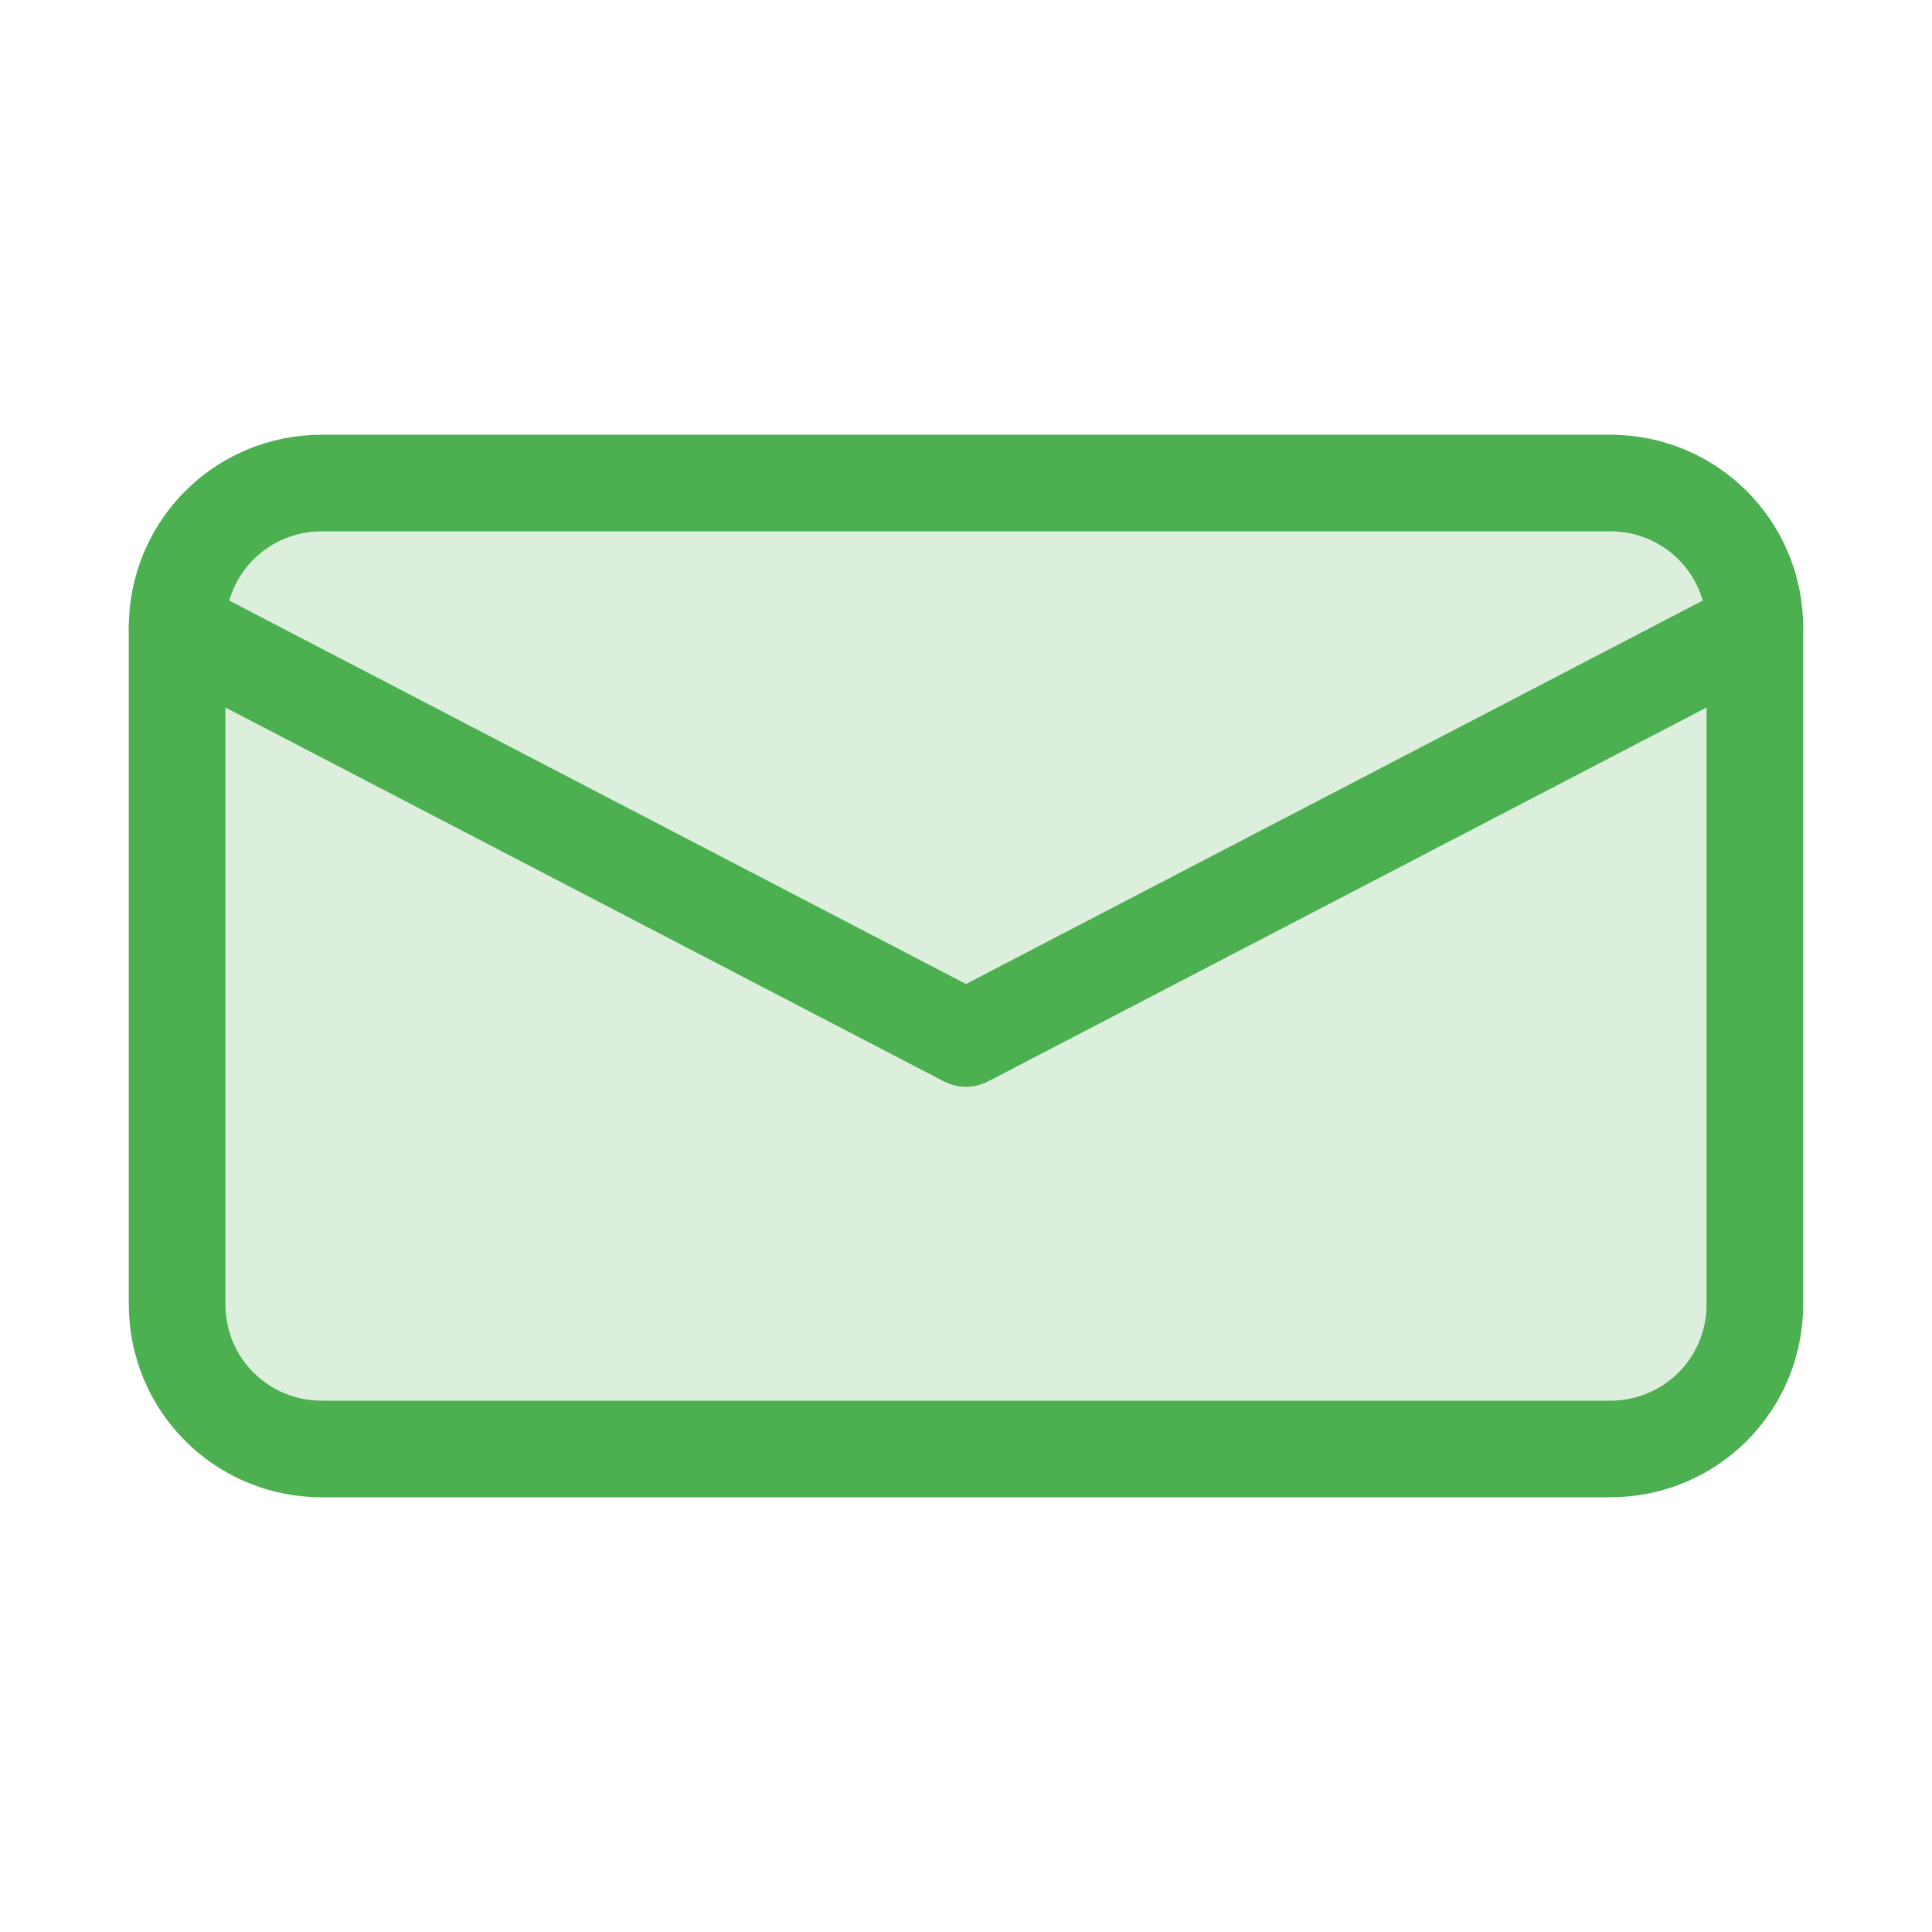
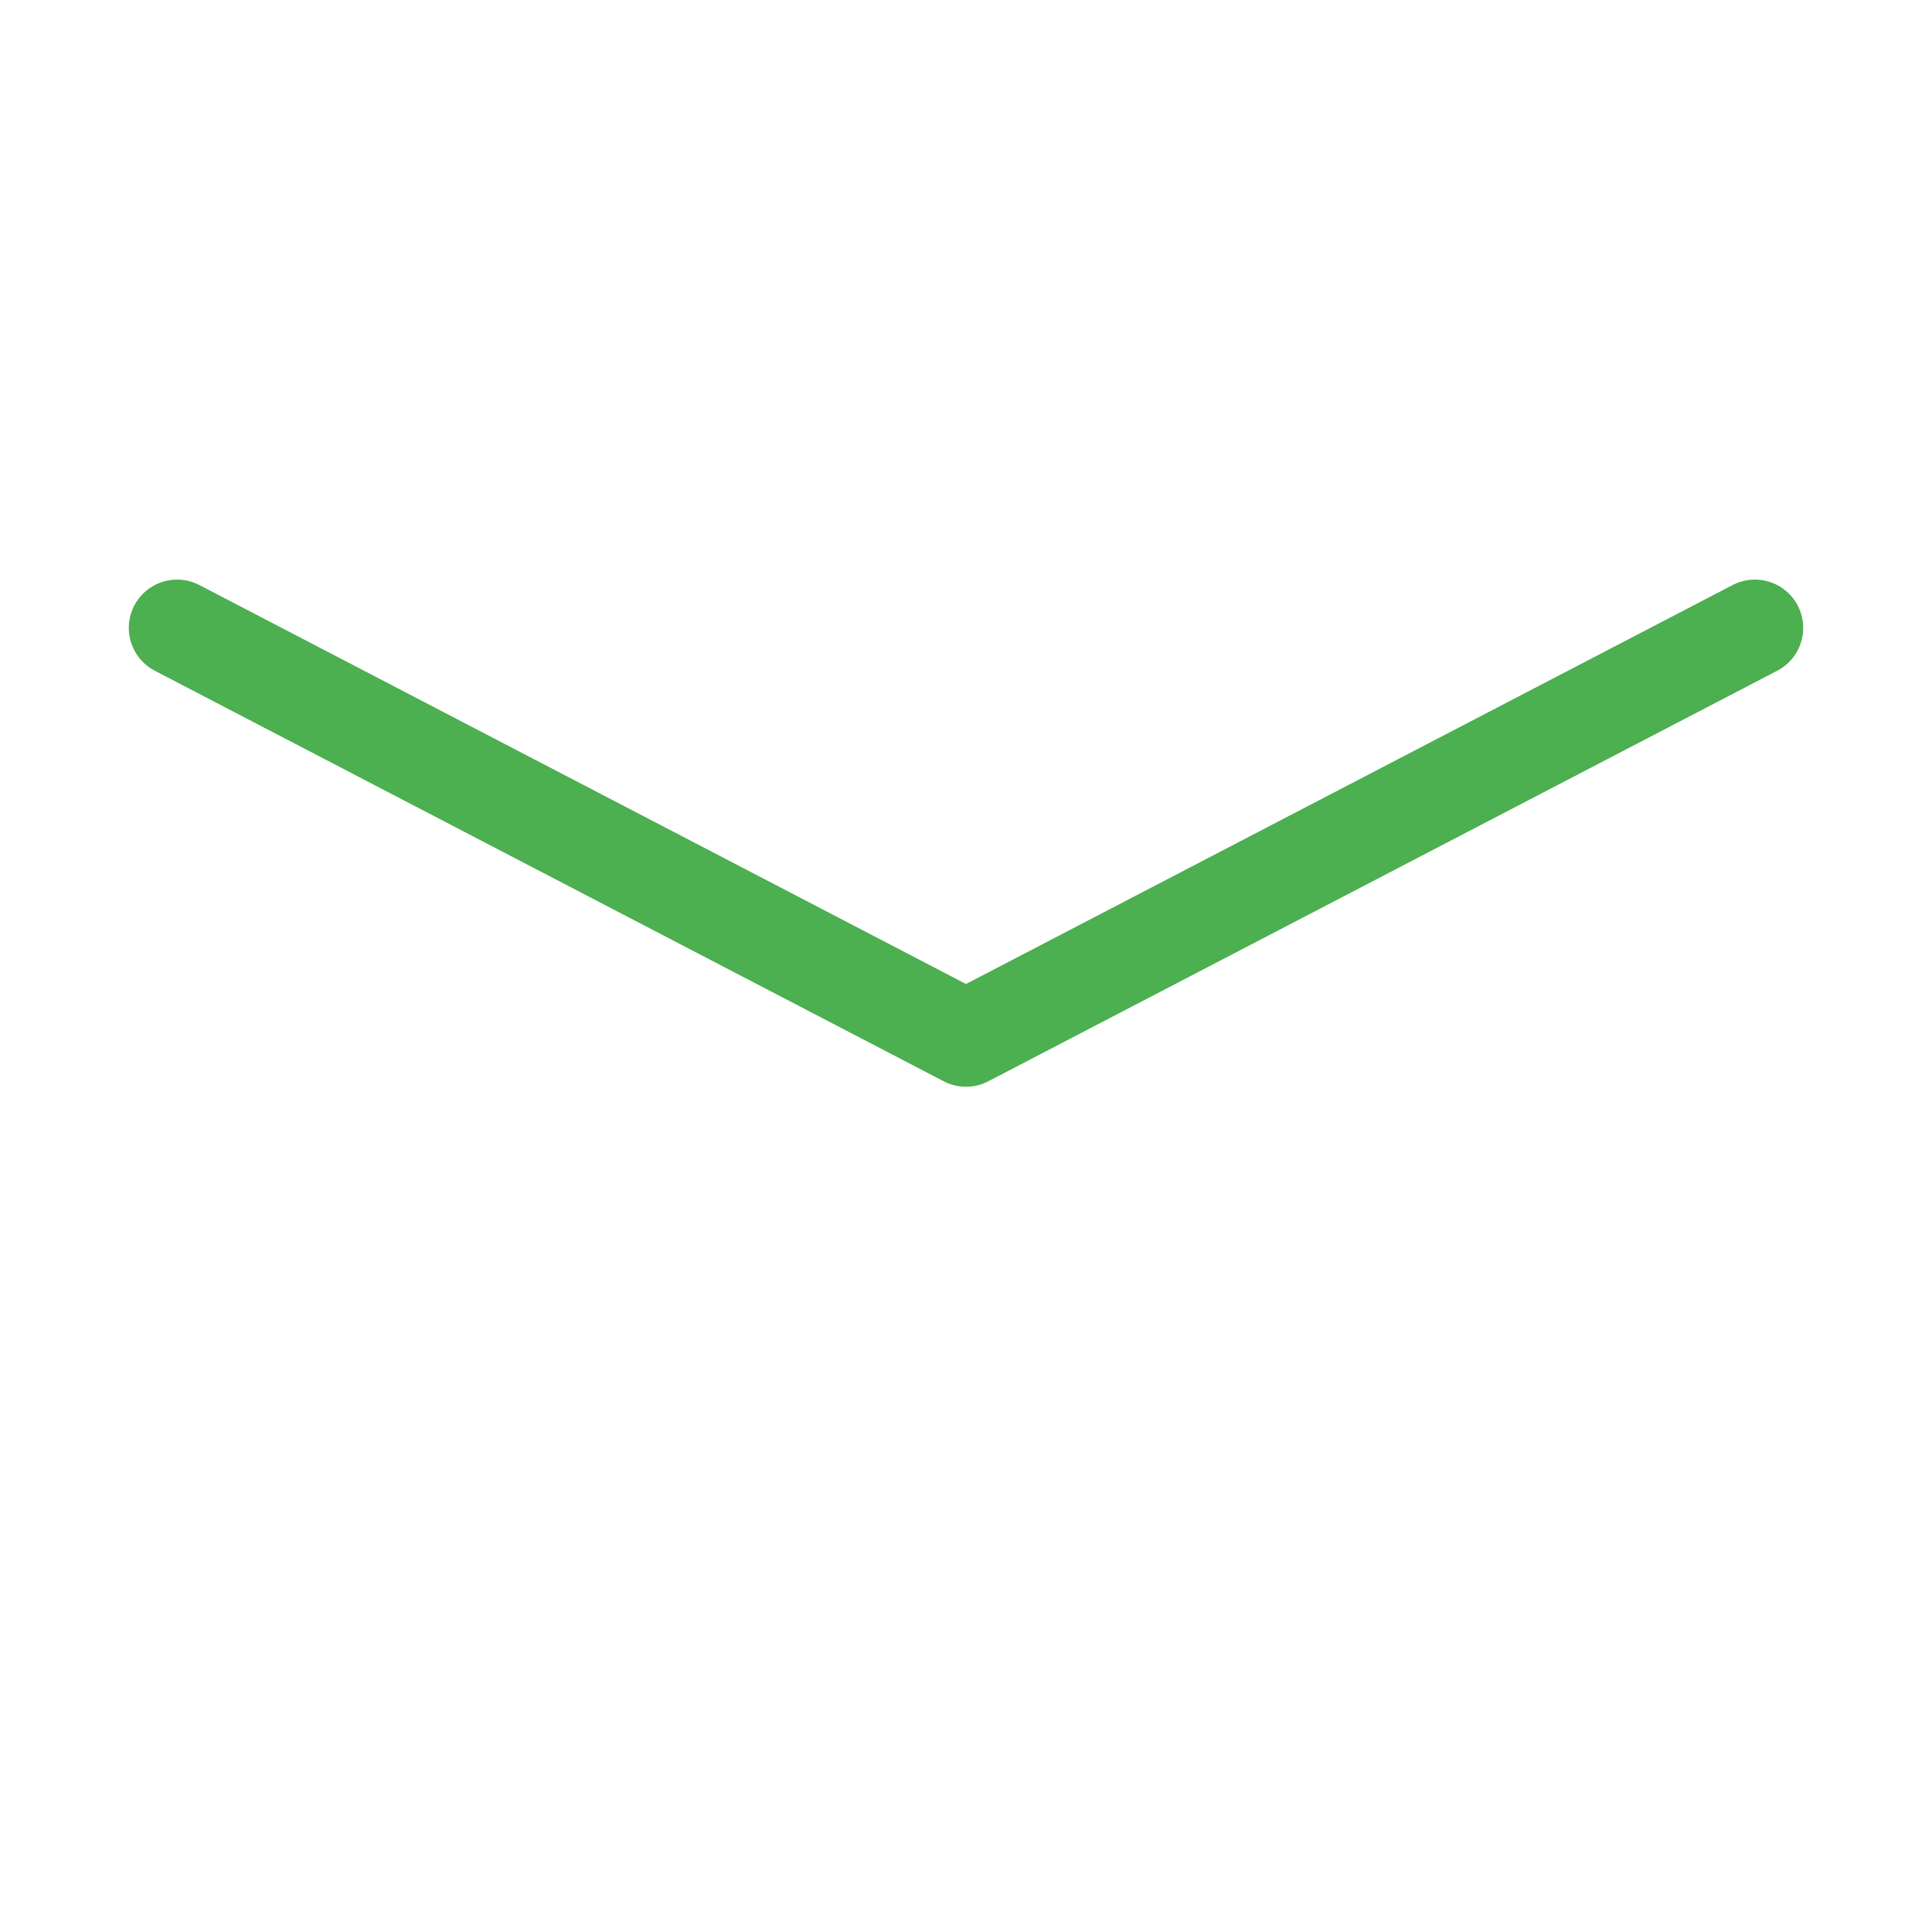
<svg xmlns="http://www.w3.org/2000/svg" width="60" height="60" viewBox="0 0 60 60" fill="none">
-   <path d="M10 15H50C52.5 15 54.5 17 54.5 19.5V40.5C54.5 43 52.5 45 50 45H10C7.5 45 5.5 43 5.5 40.5V19.5C5.5 17 7.5 15 10 15Z" fill="#4CAF50" fill-opacity="0.2" stroke="#4CAF50" stroke-width="3" stroke-linecap="round" stroke-linejoin="round" />
  <path d="M54.5 19.5L30 32.25L5.5 19.5" stroke="#4CAF50" stroke-width="3" stroke-linecap="round" stroke-linejoin="round" />
</svg>